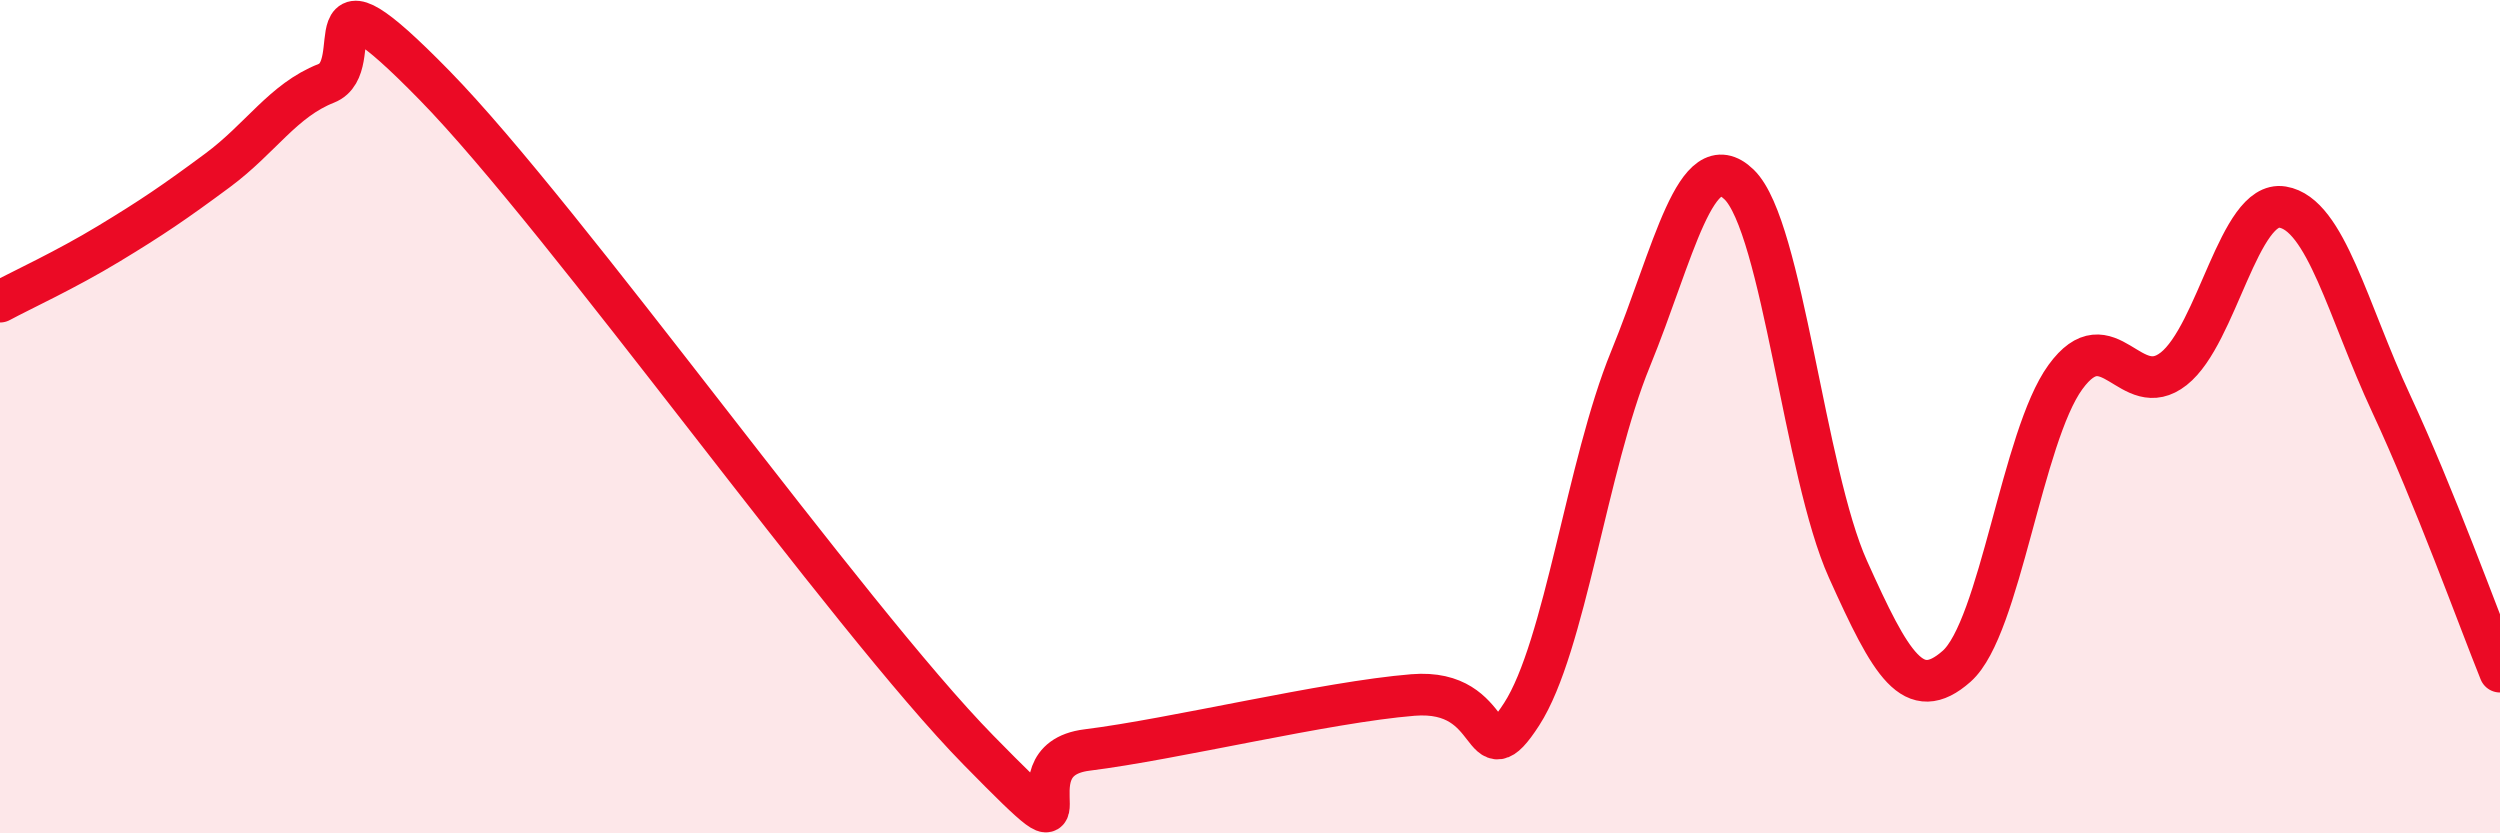
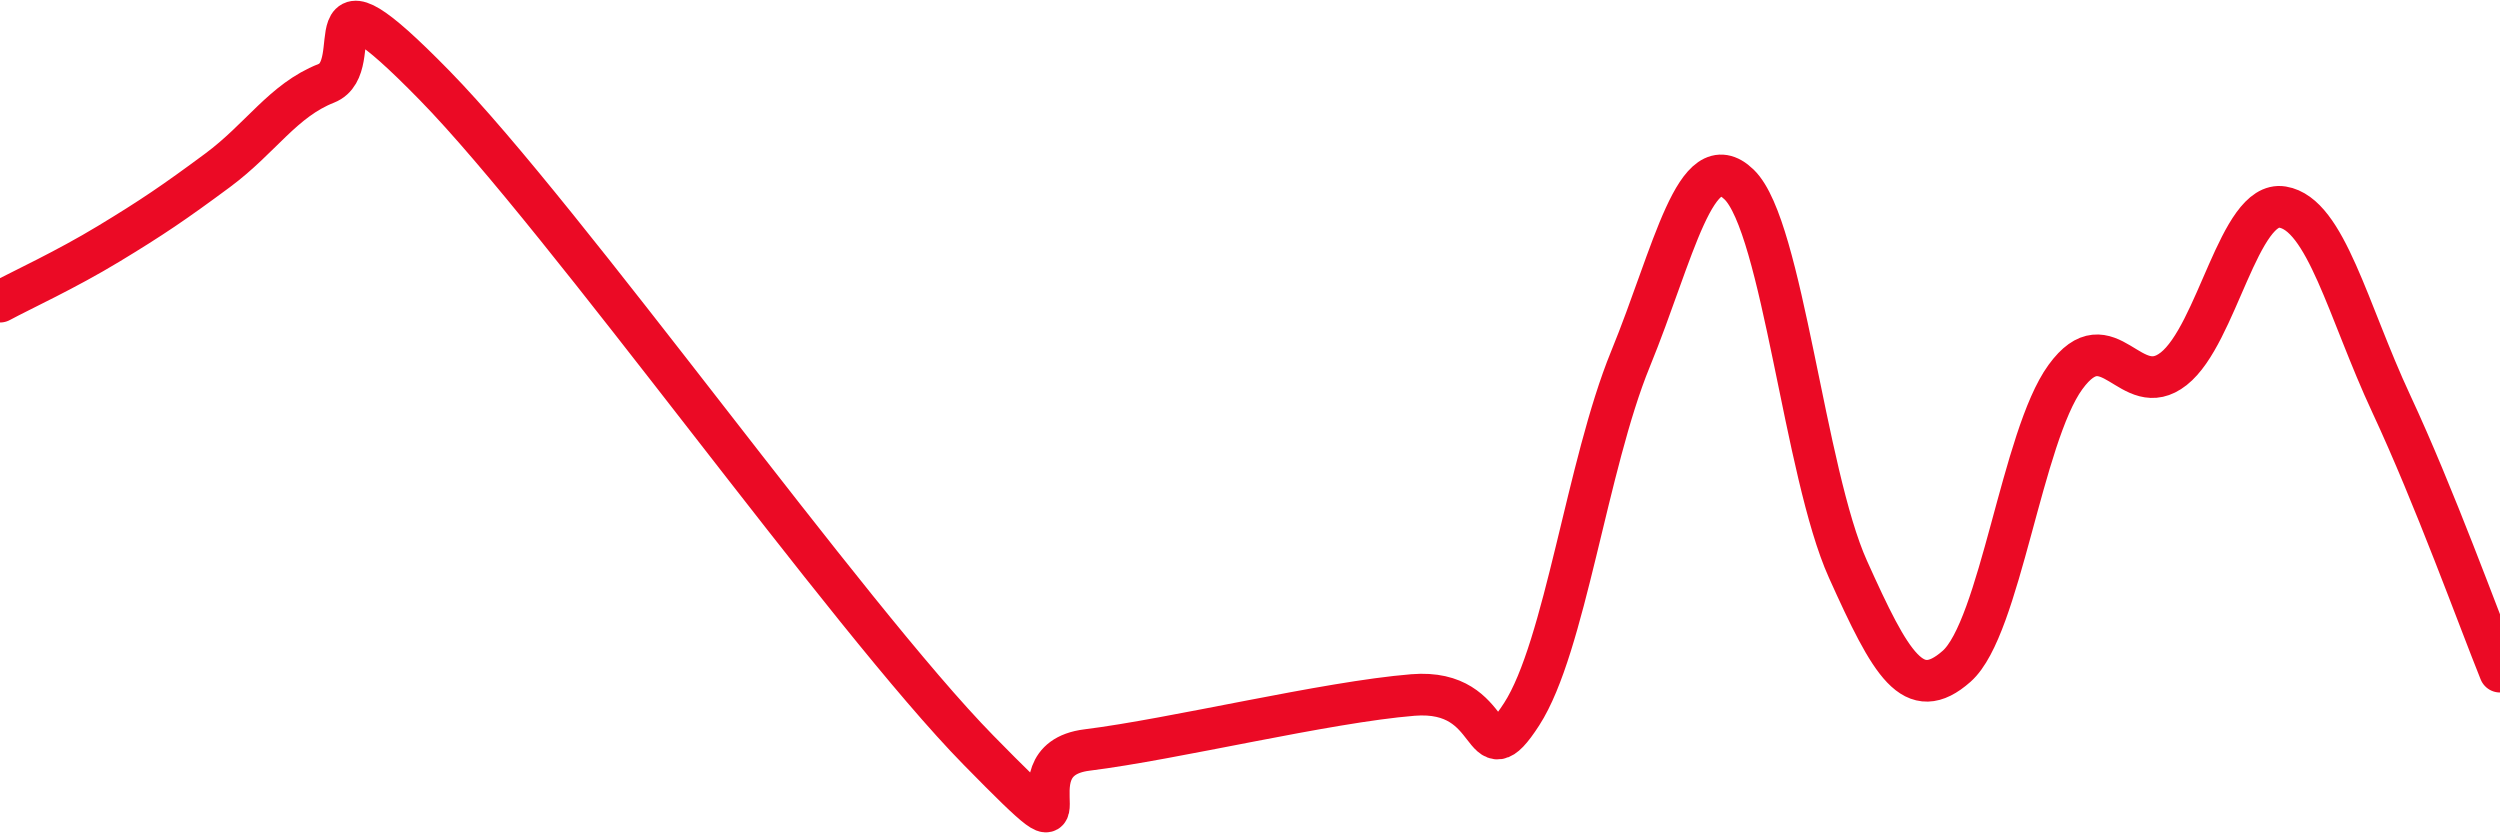
<svg xmlns="http://www.w3.org/2000/svg" width="60" height="20" viewBox="0 0 60 20">
-   <path d="M 0,7.24 C 0.52,6.96 1.57,6.48 2.61,5.85 C 3.65,5.22 4.18,4.86 5.22,4.09 C 6.26,3.32 6.79,2.41 7.83,2 C 8.87,1.59 7.3,-1.15 10.43,2.05 C 13.56,5.25 20.35,14.81 23.48,18 C 26.61,21.19 24,18.26 26.09,18 C 28.18,17.74 31.82,16.85 33.91,16.68 C 36,16.51 35.48,18.75 36.52,17.14 C 37.56,15.53 38.09,11.16 39.13,8.62 C 40.17,6.08 40.7,3.42 41.74,4.43 C 42.78,5.44 43.31,11.35 44.35,13.66 C 45.39,15.97 45.92,16.91 46.96,15.99 C 48,15.07 48.53,10.48 49.57,9.05 C 50.61,7.62 51.13,9.67 52.17,8.85 C 53.21,8.03 53.74,4.8 54.78,4.97 C 55.82,5.14 56.35,7.46 57.39,9.69 C 58.43,11.92 59.48,14.83 60,16.12L60 20L0 20Z" fill="#EB0A25" opacity="0.1" stroke-linecap="round" stroke-linejoin="round" />
  <path d="M 0,7.24 C 0.52,6.96 1.57,6.48 2.61,5.85 C 3.65,5.22 4.18,4.86 5.22,4.09 C 6.26,3.32 6.79,2.41 7.83,2 C 8.87,1.59 7.3,-1.15 10.43,2.05 C 13.56,5.25 20.35,14.81 23.48,18 C 26.61,21.19 24,18.26 26.09,18 C 28.18,17.74 31.82,16.85 33.91,16.68 C 36,16.51 35.48,18.75 36.52,17.14 C 37.56,15.53 38.09,11.16 39.13,8.62 C 40.17,6.08 40.7,3.42 41.74,4.43 C 42.78,5.44 43.31,11.35 44.35,13.66 C 45.39,15.97 45.92,16.91 46.96,15.99 C 48,15.07 48.53,10.48 49.57,9.05 C 50.61,7.62 51.13,9.67 52.17,8.85 C 53.21,8.03 53.74,4.8 54.78,4.97 C 55.82,5.14 56.35,7.46 57.39,9.69 C 58.43,11.92 59.48,14.83 60,16.12" stroke="#EB0A25" stroke-width="1" fill="none" stroke-linecap="round" stroke-linejoin="round" />
</svg>